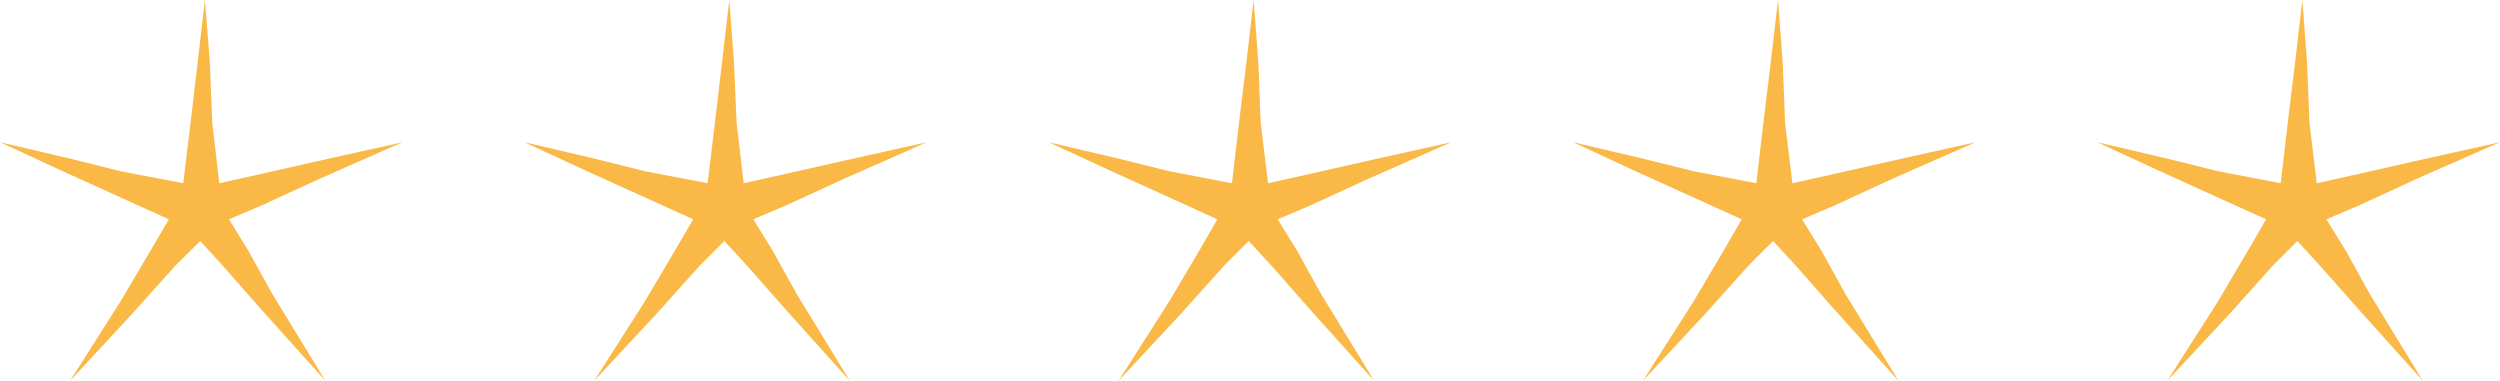
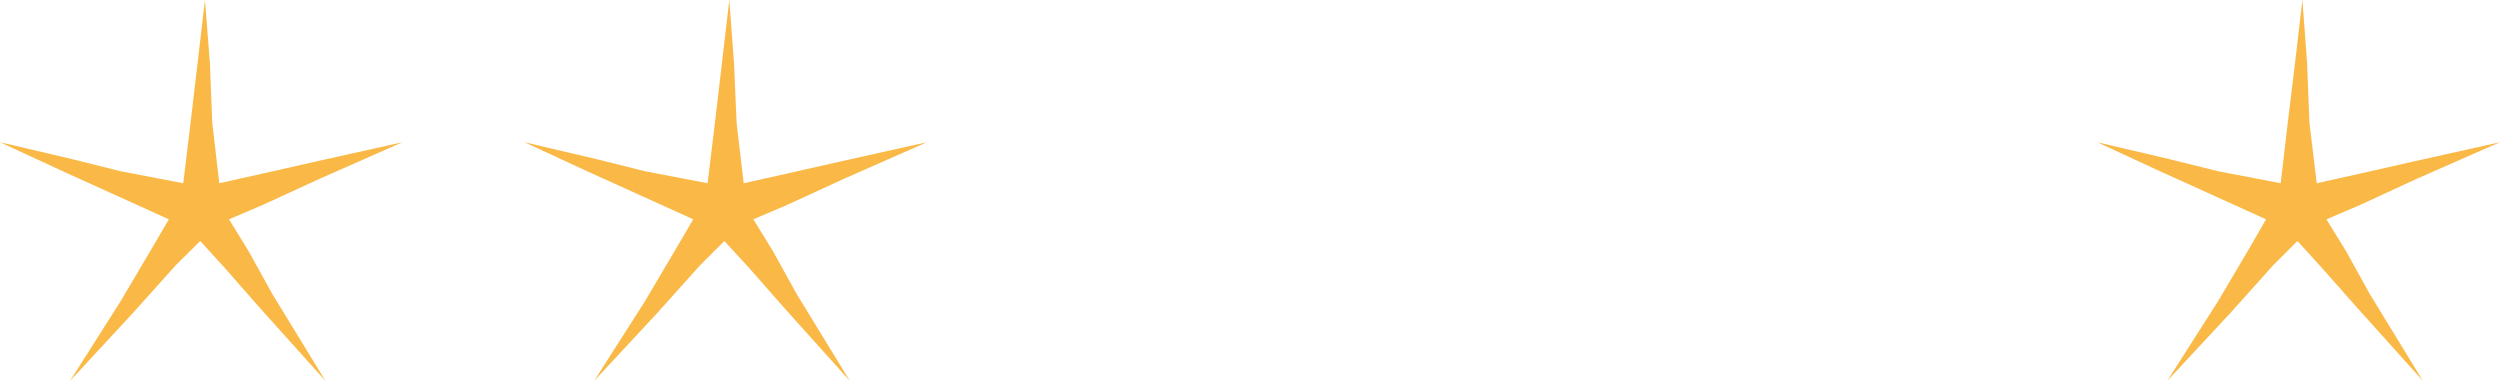
<svg xmlns="http://www.w3.org/2000/svg" id="Camada_2" data-name="Camada 2" viewBox="0 0 95.64 14.57">
  <defs>
    <style>
      .cls-1 {
        fill: #fab946;
        fill-rule: evenodd;
      }
    </style>
  </defs>
  <g id="Camada_1-2" data-name="Camada 1">
    <g>
      <polygon class="cls-1" points="2.68 14.57 4.61 11.53 5.81 9.5 6.46 8.39 4.43 7.47 2.4 6.55 0 5.44 2.77 6.09 4.61 6.55 7.01 7.01 7.29 4.7 7.56 2.4 7.84 0 8.03 2.4 8.12 4.7 8.39 7.01 10.05 6.64 12.08 6.18 15.4 5.44 12.27 6.82 10.05 7.84 8.76 8.39 9.5 9.59 10.42 11.25 12.45 14.57 9.96 11.8 8.58 10.23 7.66 9.22 6.73 10.14 5.07 11.99 2.68 14.57" />
      <polygon class="cls-1" points="22.73 14.57 24.67 11.53 25.87 9.5 26.52 8.39 24.49 7.47 22.46 6.55 20.06 5.44 22.83 6.09 24.67 6.55 27.07 7.01 27.35 4.7 27.62 2.4 27.9 0 28.08 2.4 28.18 4.7 28.45 7.01 30.11 6.64 32.14 6.18 35.46 5.44 32.33 6.82 30.11 7.84 28.82 8.39 29.56 9.59 30.48 11.25 32.51 14.57 30.02 11.8 28.64 10.23 27.71 9.22 26.79 10.14 25.13 11.99 22.73 14.57" />
-       <polygon class="cls-1" points="42.79 14.57 44.73 11.53 45.93 9.5 46.57 8.39 44.55 7.47 42.52 6.55 40.12 5.44 42.88 6.09 44.73 6.55 47.13 7.01 47.4 4.7 47.68 2.4 47.96 0 48.14 2.4 48.23 4.7 48.51 7.01 50.17 6.64 52.2 6.18 55.52 5.44 52.39 6.82 50.17 7.84 48.88 8.39 49.62 9.59 50.54 11.25 52.57 14.57 50.08 11.8 48.7 10.23 47.77 9.22 46.85 10.14 45.19 11.99 42.79 14.57" />
-       <polygon class="cls-1" points="62.85 14.57 64.79 11.53 65.99 9.5 66.63 8.39 64.6 7.47 62.57 6.55 60.18 5.44 62.94 6.09 64.79 6.55 67.19 7.01 67.46 4.7 67.74 2.4 68.02 0 68.2 2.4 68.29 4.7 68.57 7.01 70.23 6.64 72.26 6.18 75.58 5.44 72.44 6.82 70.23 7.84 68.94 8.39 69.68 9.59 70.6 11.25 72.63 14.57 70.14 11.8 68.76 10.23 67.83 9.22 66.91 10.14 65.25 11.99 62.85 14.57" />
      <polygon class="cls-1" points="82.91 14.57 84.85 11.53 86.05 9.5 86.69 8.39 84.66 7.47 82.63 6.55 80.23 5.44 83 6.09 84.85 6.55 87.25 7.01 87.52 4.7 87.8 2.4 88.08 0 88.26 2.4 88.35 4.7 88.63 7.01 90.29 6.64 92.32 6.18 95.64 5.44 92.5 6.82 90.29 7.84 89 8.39 89.74 9.59 90.66 11.25 92.69 14.57 90.2 11.8 88.81 10.23 87.89 9.22 86.97 10.14 85.31 11.99 82.91 14.57" />
    </g>
  </g>
</svg>